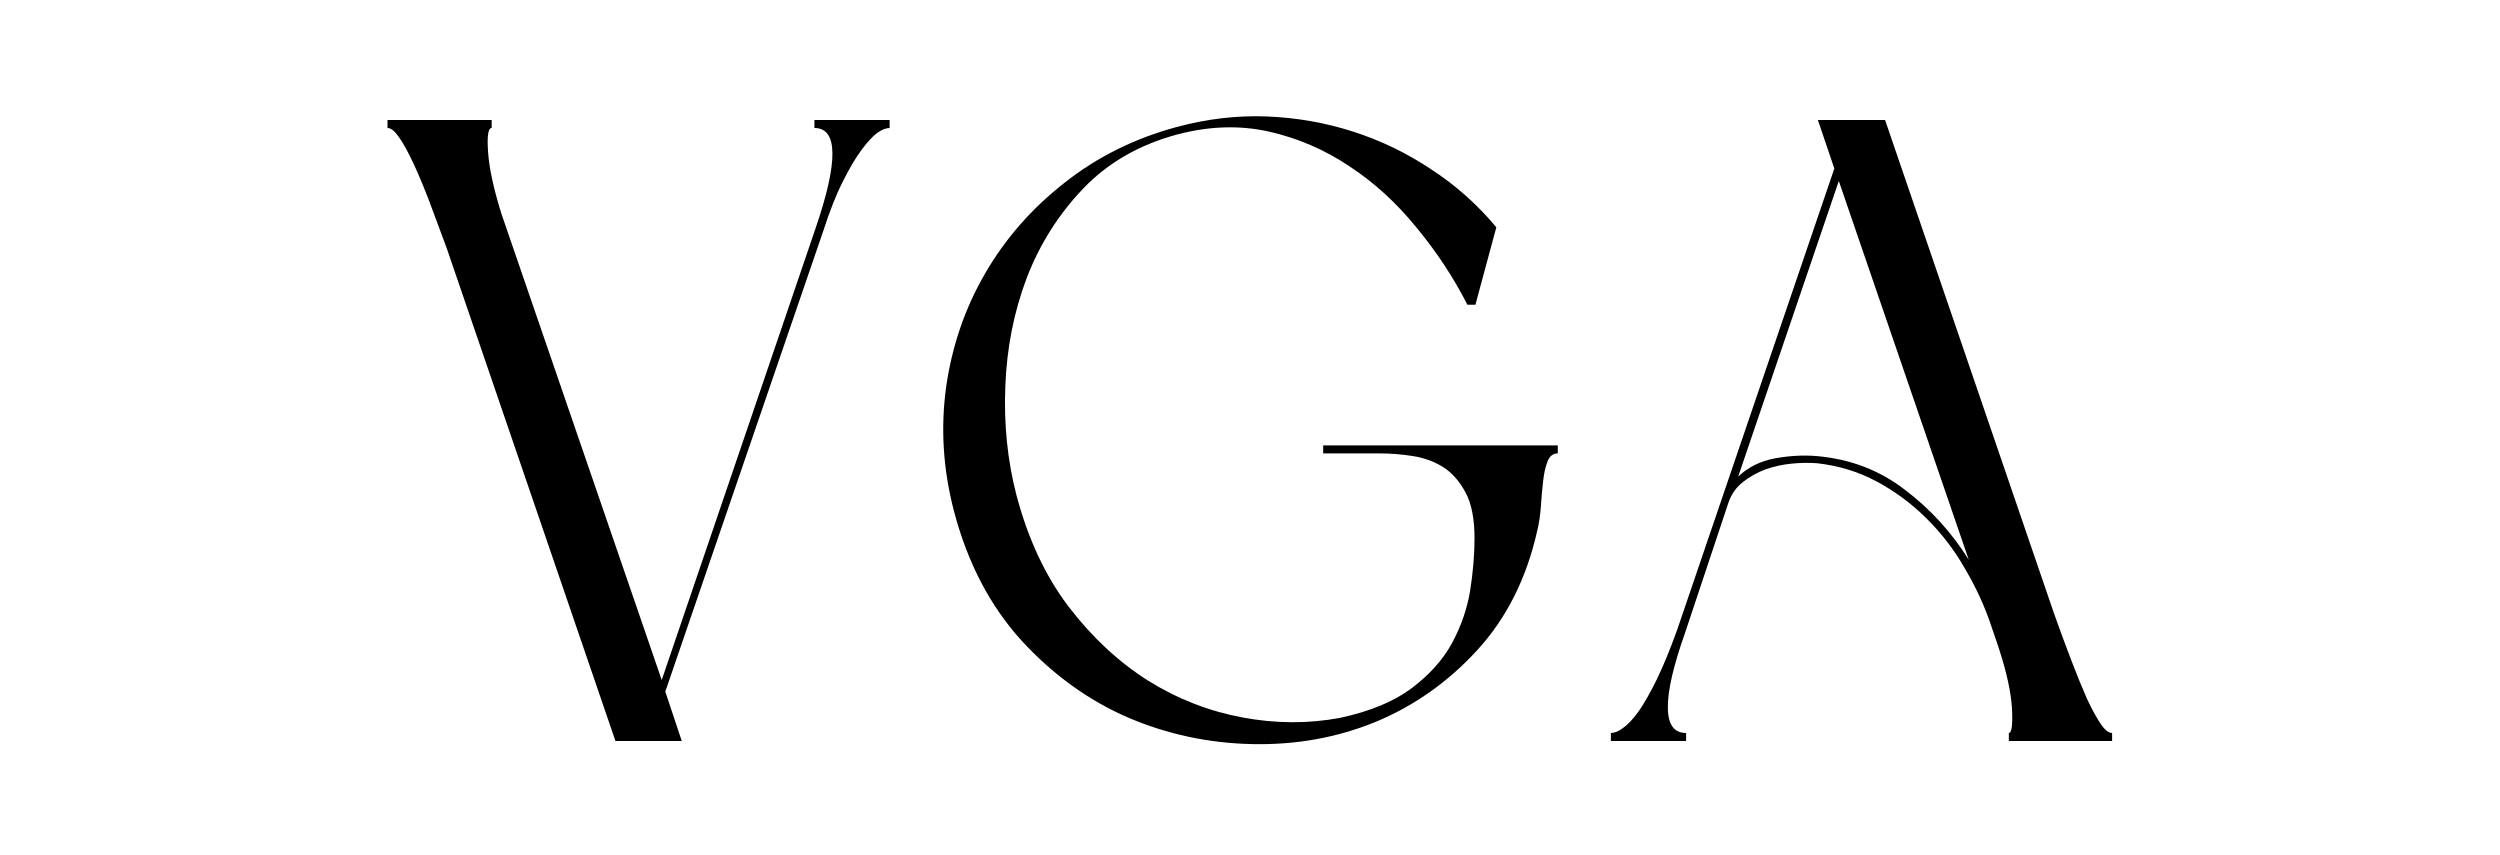
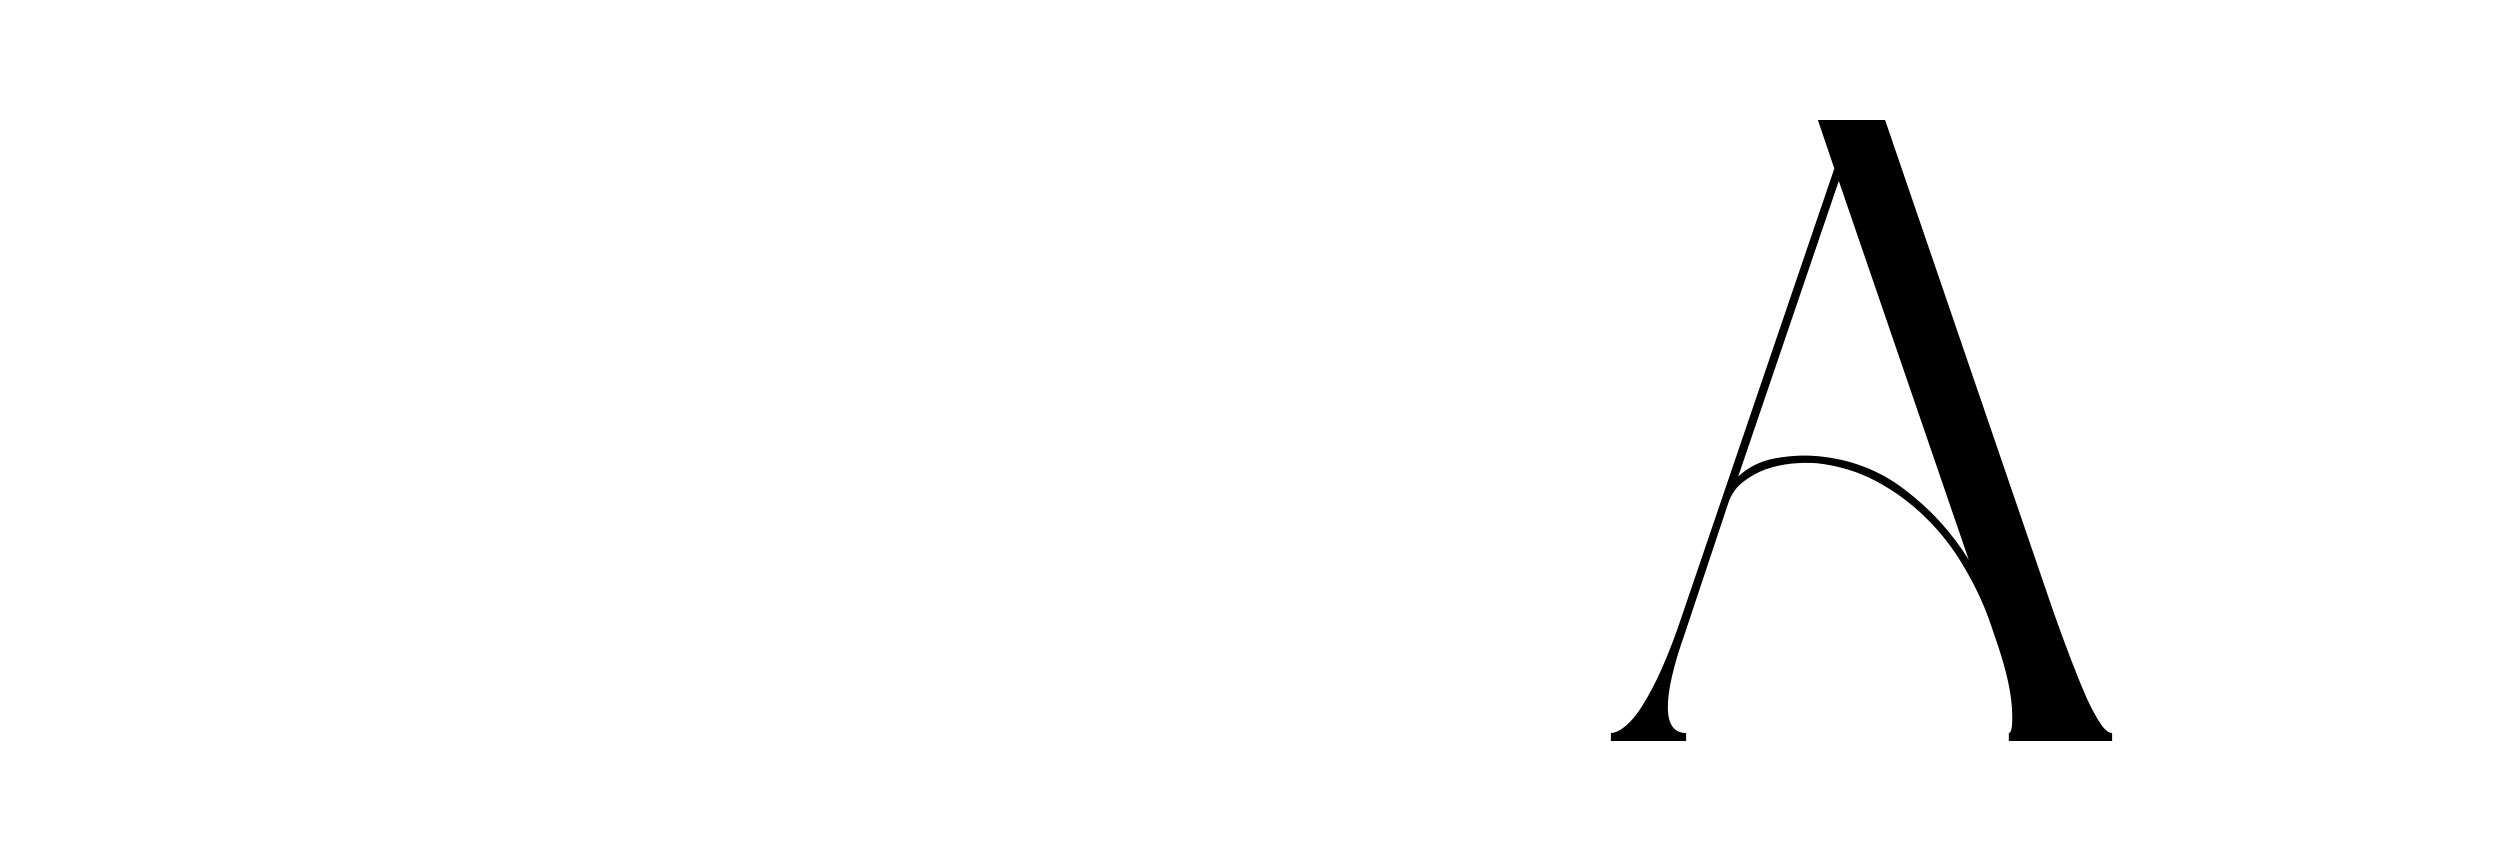
<svg xmlns="http://www.w3.org/2000/svg" width="117" zoomAndPan="magnify" viewBox="0 0 87.75 30" height="40" preserveAspectRatio="xMidYMid meet" version="1.0">
  <defs>
    <g />
  </defs>
  <g fill="#000000" fill-opacity="1">
    <g transform="translate(12.664, 26.009)">
      <g>
-         <path d="M 15.922 -21.797 L 18.562 -21.797 L 18.562 -21.516 C 18.438 -21.516 18.289 -21.457 18.125 -21.344 C 17.969 -21.227 17.785 -21.031 17.578 -20.75 C 17.367 -20.469 17.148 -20.098 16.922 -19.641 C 16.691 -19.191 16.461 -18.613 16.234 -17.906 L 10.688 -1.734 L 11.266 0 L 8.938 0 L 3.016 -17.297 C 2.805 -17.867 2.602 -18.414 2.406 -18.938 C 2.207 -19.457 2.02 -19.906 1.844 -20.281 C 1.664 -20.664 1.5 -20.969 1.344 -21.188 C 1.195 -21.406 1.062 -21.516 0.938 -21.516 L 0.938 -21.797 L 4.594 -21.797 L 4.594 -21.516 C 4.469 -21.516 4.426 -21.227 4.469 -20.656 C 4.508 -20.094 4.664 -19.375 4.938 -18.5 L 10.562 -2.141 L 15.953 -17.969 C 16.766 -20.332 16.754 -21.516 15.922 -21.516 Z M 15.922 -21.797 " />
-       </g>
+         </g>
    </g>
  </g>
  <g fill="#000000" fill-opacity="1">
    <g transform="translate(32.162, 26.009)">
      <g>
-         <path d="M 19.594 -7.109 C 19.594 -7.797 19.488 -8.332 19.281 -8.719 C 19.07 -9.113 18.812 -9.41 18.5 -9.609 C 18.188 -9.805 17.832 -9.938 17.438 -10 C 17.051 -10.062 16.66 -10.094 16.266 -10.094 L 14.281 -10.094 L 14.281 -10.375 L 22.516 -10.375 L 22.516 -10.094 C 22.348 -10.094 22.227 -10 22.156 -9.812 C 22.082 -9.625 22.031 -9.391 22 -9.109 C 21.969 -8.828 21.941 -8.531 21.922 -8.219 C 21.898 -7.914 21.859 -7.641 21.797 -7.391 C 21.422 -5.711 20.719 -4.312 19.688 -3.188 C 18.664 -2.07 17.477 -1.234 16.125 -0.672 C 14.77 -0.117 13.328 0.141 11.797 0.109 C 10.266 0.078 8.805 -0.234 7.422 -0.828 C 6.035 -1.43 4.789 -2.332 3.688 -3.531 C 2.594 -4.738 1.805 -6.242 1.328 -8.047 C 0.941 -9.516 0.848 -10.973 1.047 -12.422 C 1.254 -13.867 1.711 -15.203 2.422 -16.422 C 3.129 -17.641 4.055 -18.695 5.203 -19.594 C 6.348 -20.5 7.656 -21.148 9.125 -21.547 C 10.188 -21.836 11.242 -21.961 12.297 -21.922 C 13.348 -21.879 14.359 -21.703 15.328 -21.391 C 16.305 -21.078 17.223 -20.633 18.078 -20.062 C 18.941 -19.5 19.703 -18.82 20.359 -18.031 L 19.625 -15.312 L 19.344 -15.312 C 18.863 -16.258 18.27 -17.16 17.562 -18.016 C 16.863 -18.879 16.078 -19.598 15.203 -20.172 C 14.336 -20.754 13.395 -21.16 12.375 -21.391 C 11.363 -21.617 10.301 -21.586 9.188 -21.297 C 7.844 -20.941 6.734 -20.305 5.859 -19.391 C 4.992 -18.484 4.332 -17.438 3.875 -16.25 C 3.426 -15.062 3.176 -13.797 3.125 -12.453 C 3.07 -11.109 3.203 -9.832 3.516 -8.625 C 3.922 -7.094 4.531 -5.789 5.344 -4.719 C 6.164 -3.645 7.094 -2.781 8.125 -2.125 C 9.164 -1.477 10.27 -1.047 11.438 -0.828 C 12.602 -0.609 13.75 -0.602 14.875 -0.812 C 15.926 -1.039 16.758 -1.383 17.375 -1.844 C 18 -2.312 18.473 -2.836 18.797 -3.422 C 19.117 -4.016 19.332 -4.629 19.438 -5.266 C 19.539 -5.91 19.594 -6.523 19.594 -7.109 Z M 19.594 -7.109 " />
-       </g>
+         </g>
    </g>
  </g>
  <g fill="#000000" fill-opacity="1">
    <g transform="translate(55.604, 26.009)">
      <g>
        <path d="M 14.281 -4.062 C 14.051 -4.75 13.742 -5.414 13.359 -6.062 C 12.984 -6.719 12.535 -7.301 12.016 -7.812 C 11.492 -8.332 10.91 -8.766 10.266 -9.109 C 9.629 -9.453 8.93 -9.664 8.172 -9.75 C 7.879 -9.77 7.578 -9.766 7.266 -9.734 C 6.953 -9.703 6.648 -9.633 6.359 -9.531 C 6.078 -9.426 5.816 -9.281 5.578 -9.094 C 5.336 -8.906 5.164 -8.66 5.062 -8.359 L 3.547 -3.812 C 3.129 -2.633 2.926 -1.75 2.938 -1.156 C 2.945 -0.57 3.16 -0.281 3.578 -0.281 L 3.578 0 L 0.938 0 L 0.938 -0.281 C 1.062 -0.281 1.203 -0.336 1.359 -0.453 C 1.523 -0.566 1.707 -0.758 1.906 -1.031 C 2.102 -1.312 2.316 -1.688 2.547 -2.156 C 2.773 -2.625 3.016 -3.207 3.266 -3.906 L 8.781 -20.094 L 8.203 -21.797 L 10.562 -21.797 L 16.484 -4.5 C 16.691 -3.914 16.895 -3.363 17.094 -2.844 C 17.289 -2.332 17.473 -1.883 17.641 -1.5 C 17.816 -1.125 17.977 -0.828 18.125 -0.609 C 18.27 -0.391 18.406 -0.281 18.531 -0.281 L 18.531 0 L 14.906 0 L 14.906 -0.281 C 15.008 -0.281 15.047 -0.566 15.016 -1.141 C 14.984 -1.723 14.82 -2.453 14.531 -3.328 Z M 5.406 -9.281 C 5.758 -9.613 6.191 -9.828 6.703 -9.922 C 7.223 -10.016 7.711 -10.039 8.172 -10 C 9.348 -9.895 10.379 -9.5 11.266 -8.812 C 12.16 -8.133 12.906 -7.316 13.5 -6.359 L 8.938 -19.656 Z M 5.406 -9.281 " />
      </g>
    </g>
  </g>
</svg>